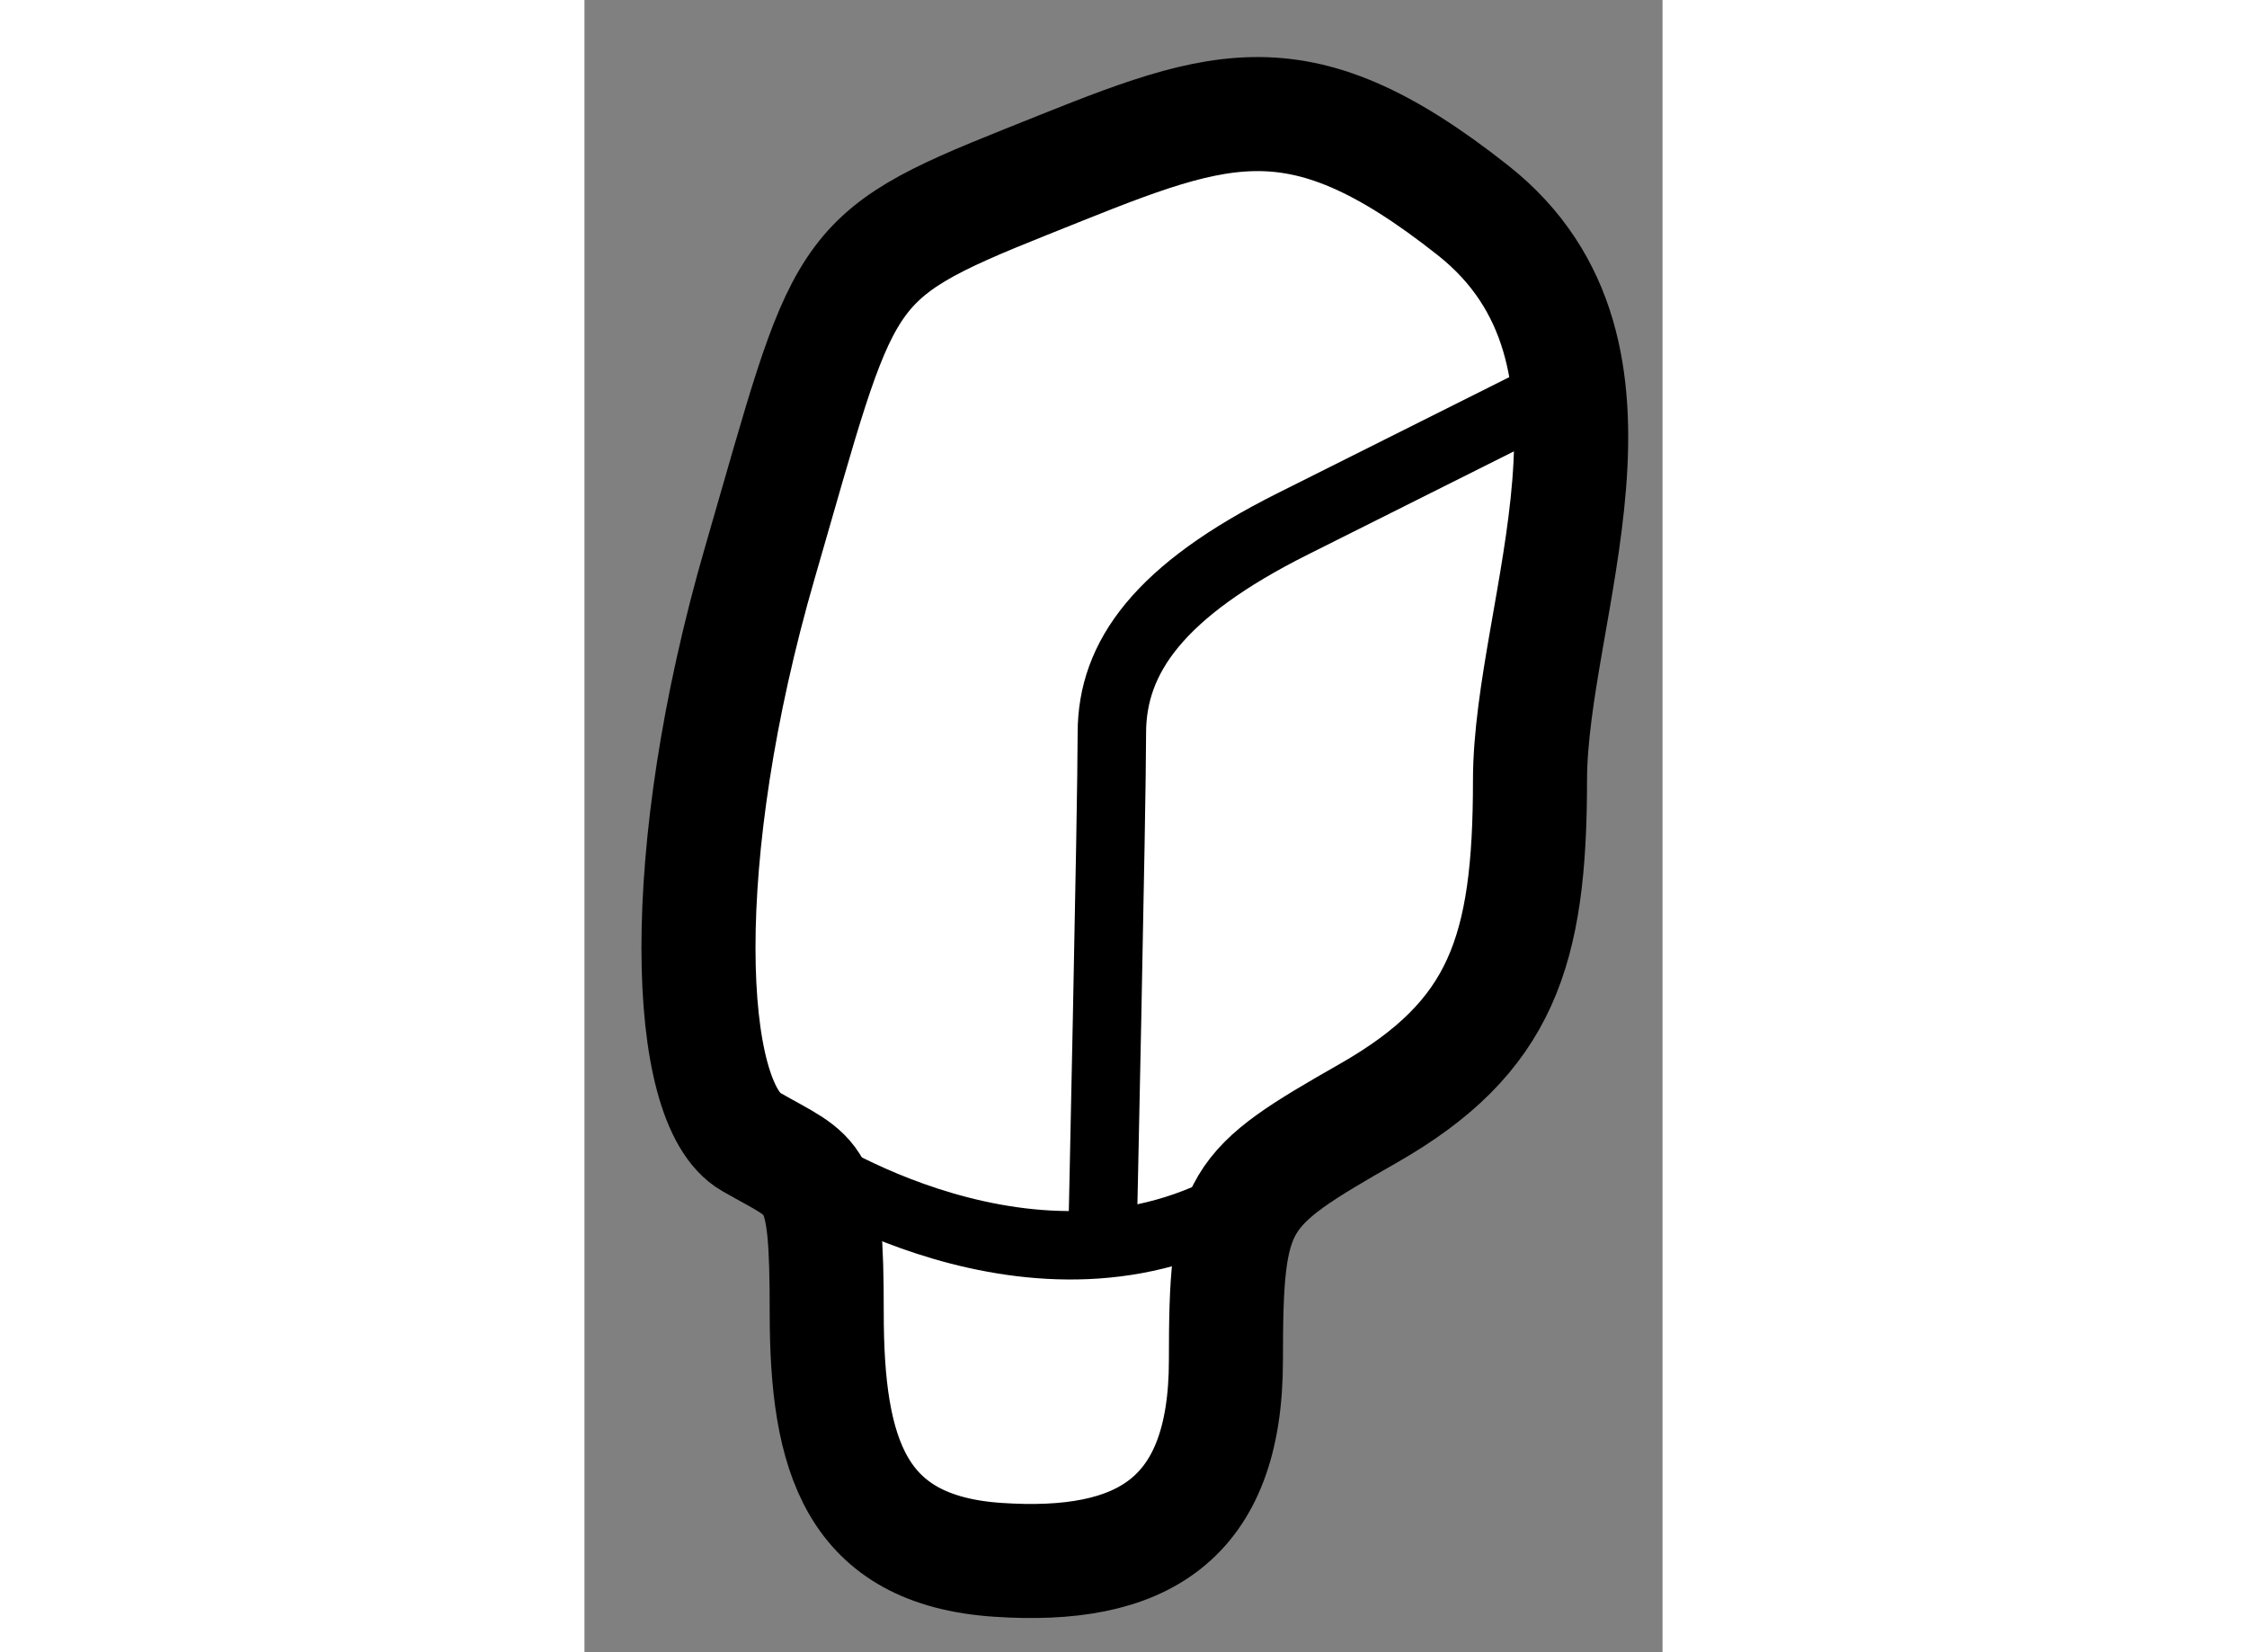
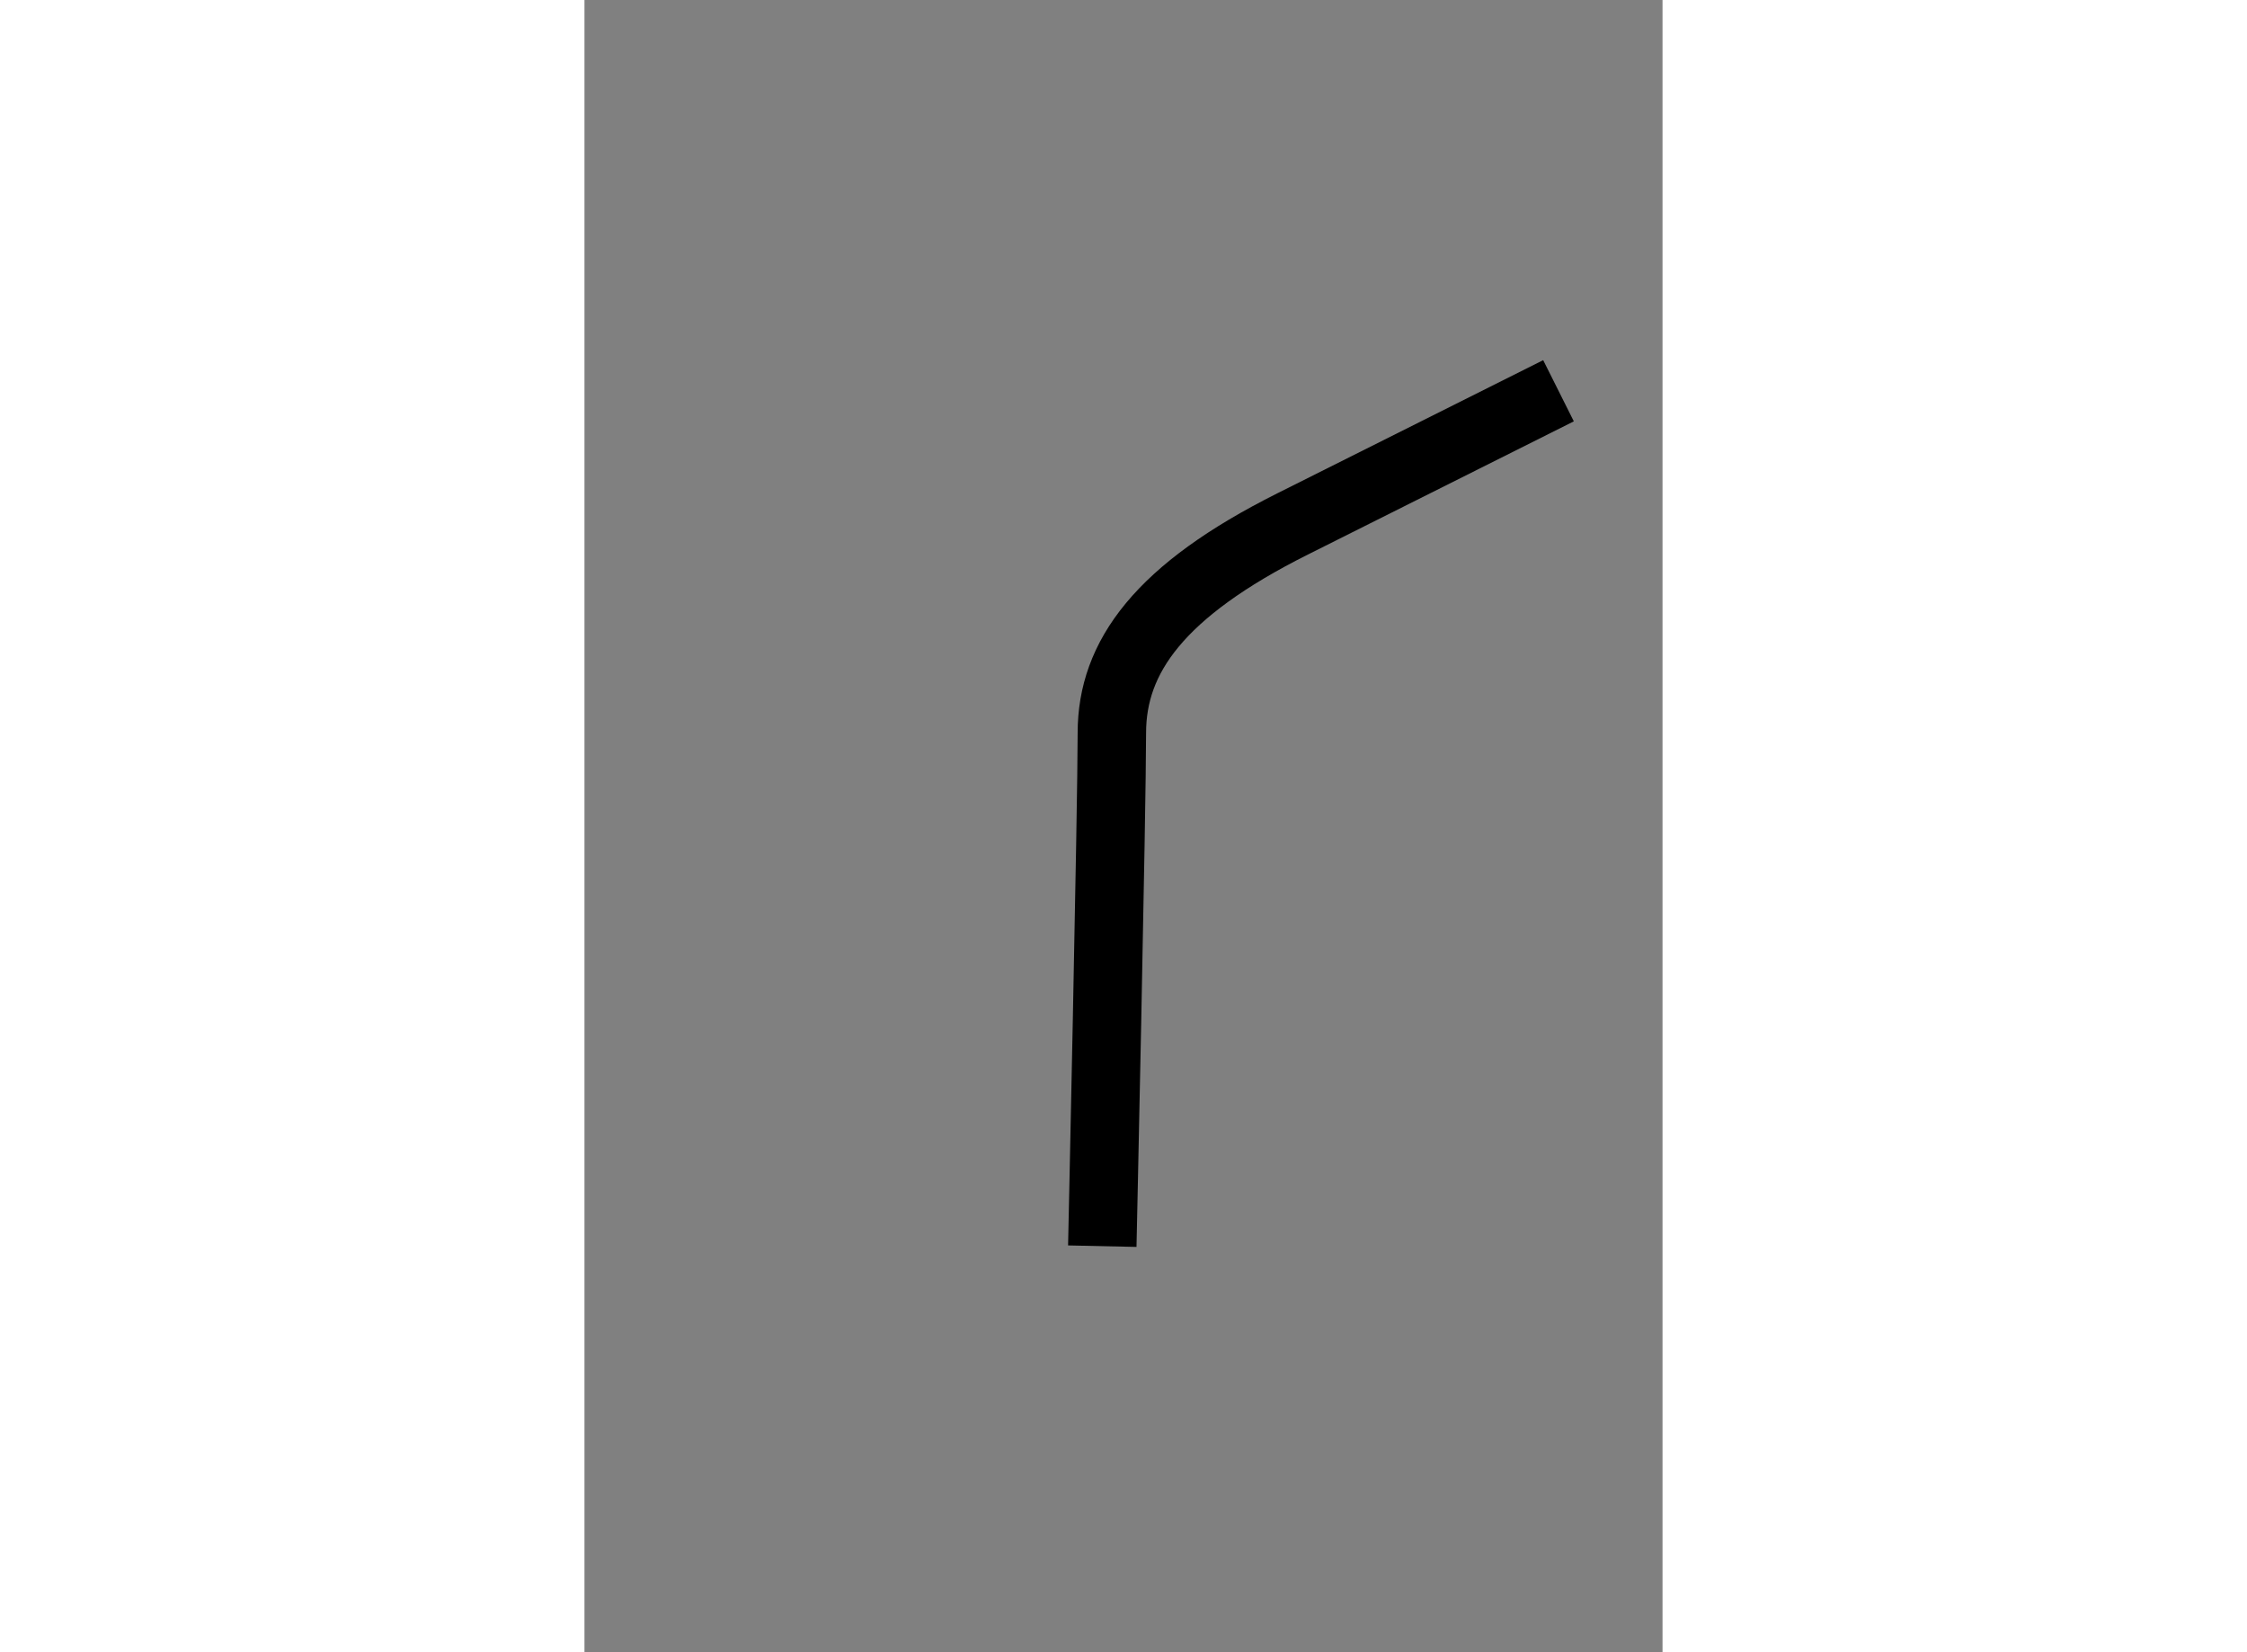
<svg xmlns="http://www.w3.org/2000/svg" version="1.1" x="0px" y="0px" width="244.8px" height="180px" viewBox="145.938 113.329 4.726 7.243" enable-background="new 0 0 244.8 180" xml:space="preserve">
  <rect x="145.938" y="113.329" width="4.726" height="7.243" fill="#808080" stroke="none" />
  <g>
-     <path fill="#FFFFFF" stroke="#000000" stroke-width="0.5" d="M147.75,120.167c0.624,0.042,1-0.167,1-0.875s0.042-0.75,0.625-1.083    s0.708-0.708,0.708-1.458s0.541-1.875-0.25-2.5s-1.125-0.458-1.958-0.125s-0.792,0.374-1.167,1.666s-0.332,2.375-0.041,2.542    s0.333,0.125,0.333,0.75S147.125,120.125,147.75,120.167z" />
-     <path fill="none" stroke="#000000" stroke-width="0.3" d="M146.875,118.417c0,0,1.041,0.709,1.958,0.167" />
    <path fill="none" stroke="#000000" stroke-width="0.3" d="M148.208,118.792c0,0,0.042-1.917,0.042-2.25s0.209-0.624,0.792-0.916    s1.166-0.584,1.166-0.584" />
  </g>
</svg>